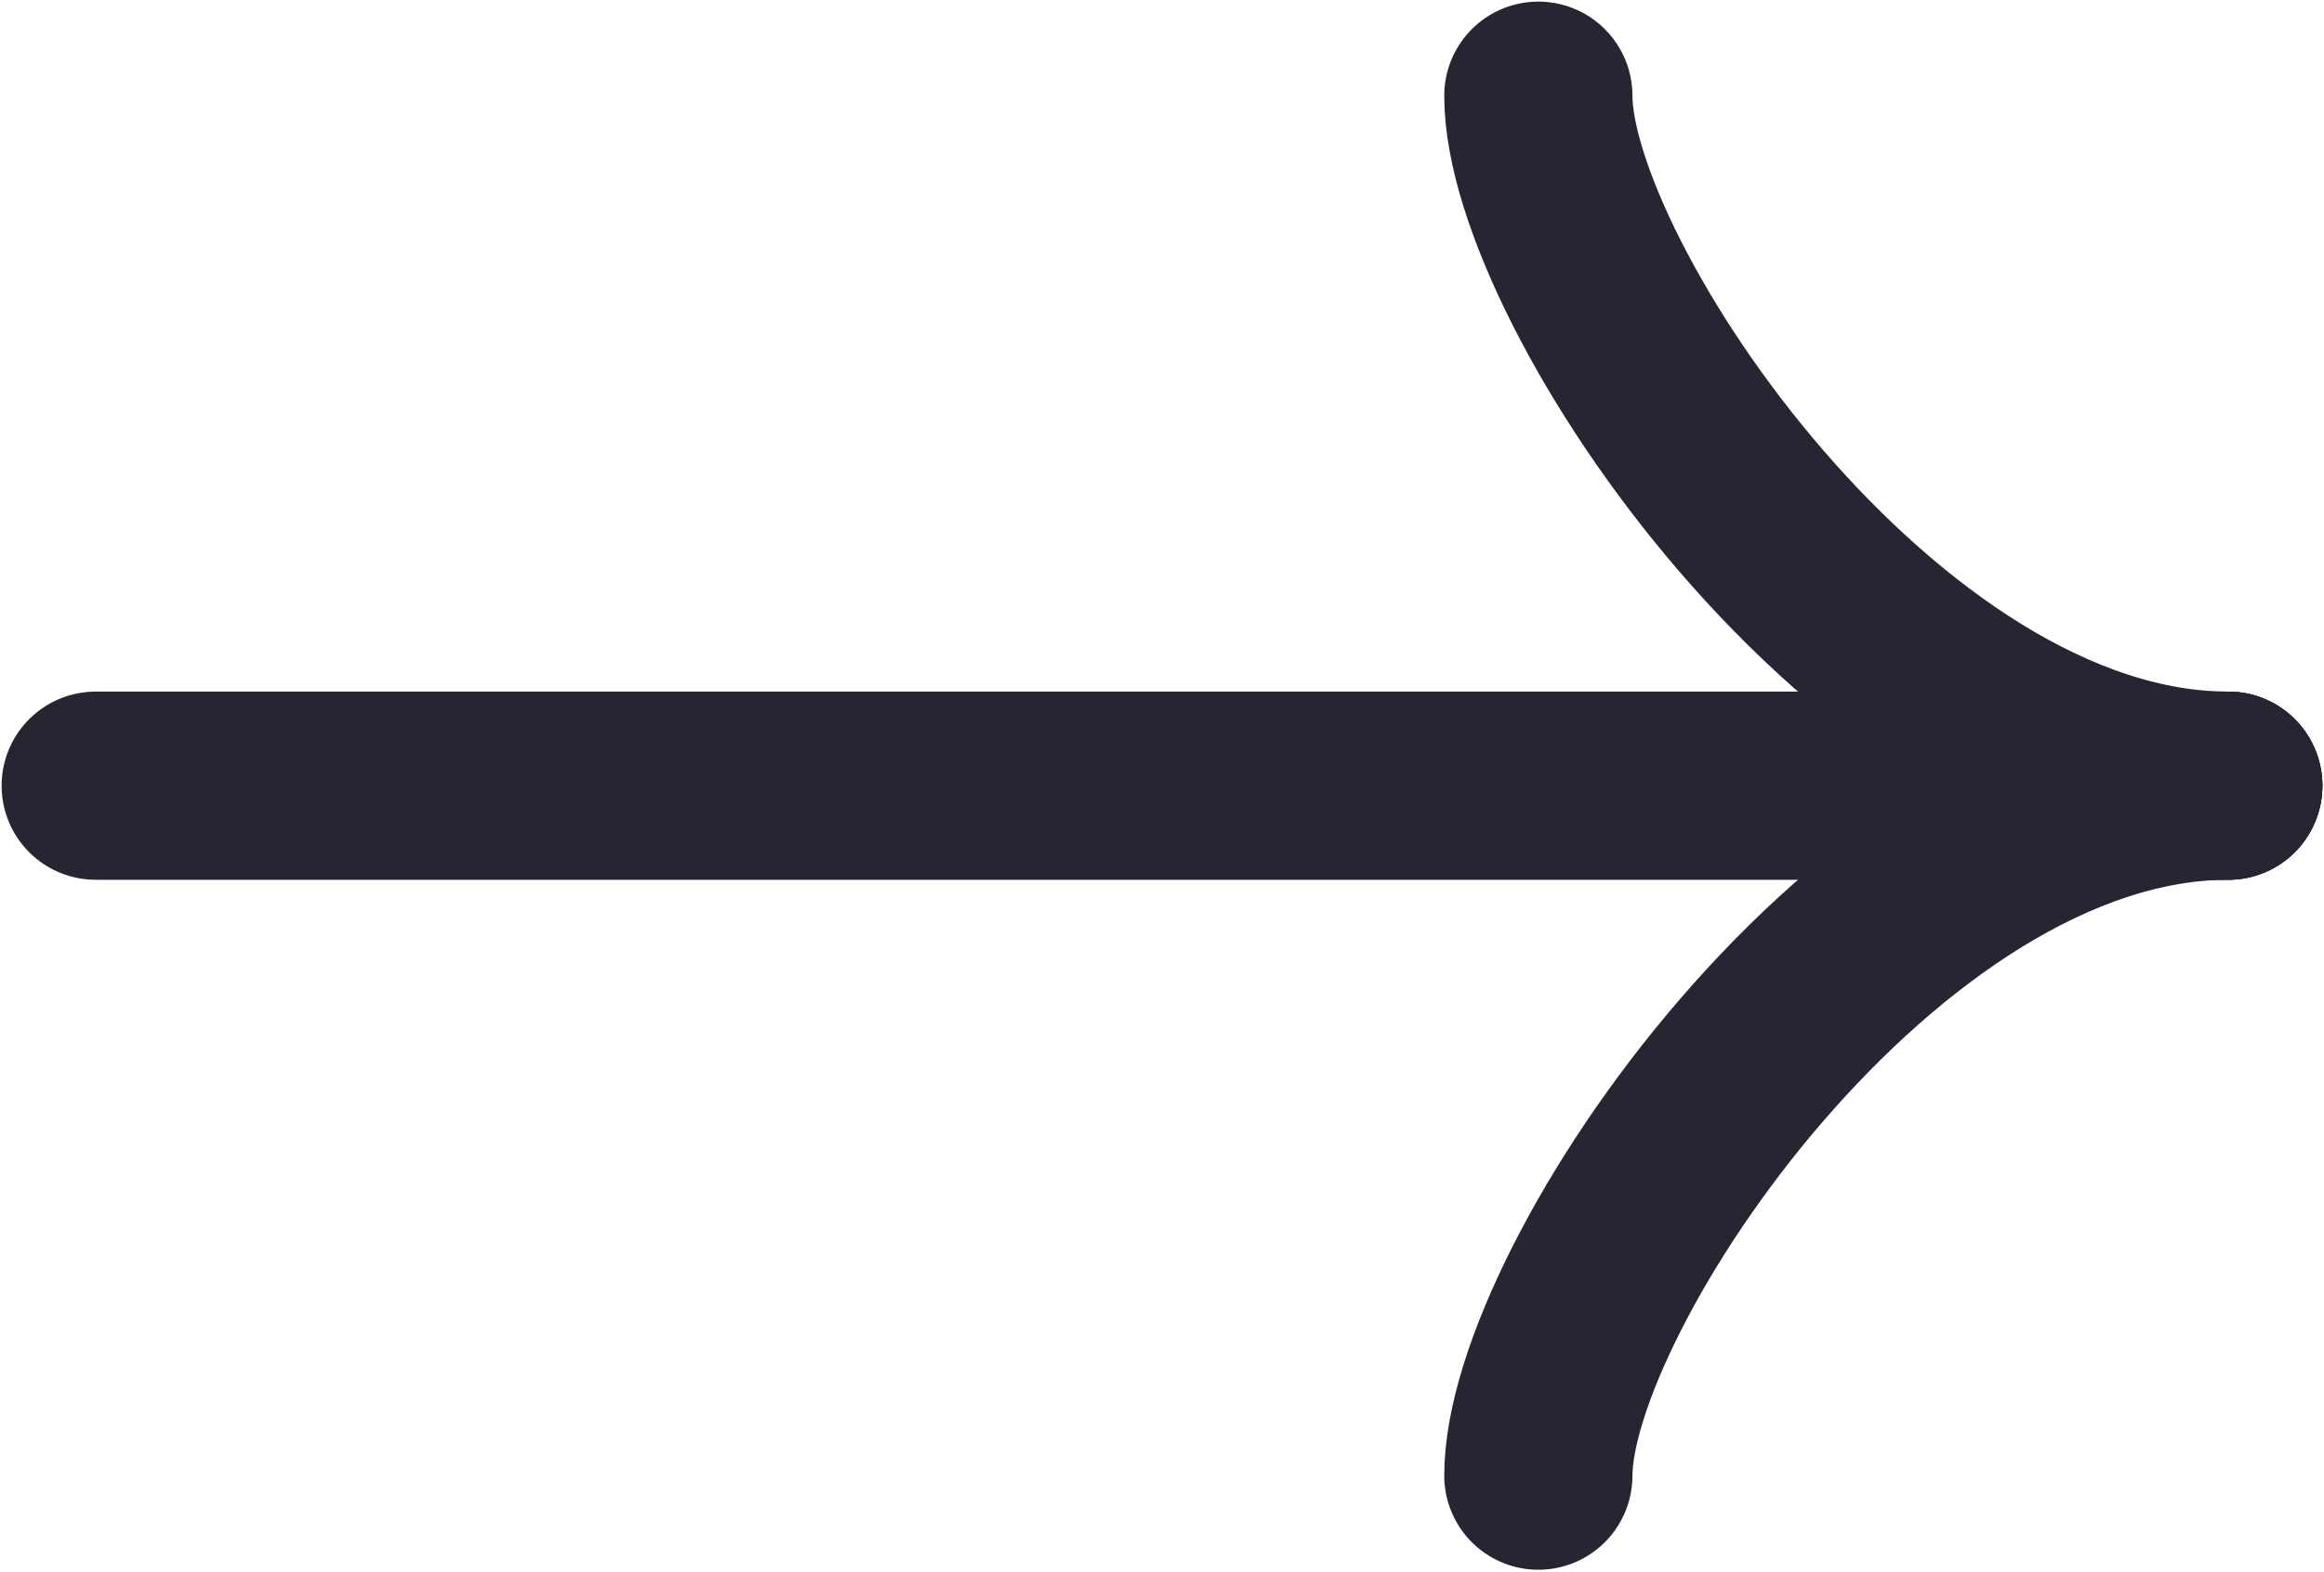
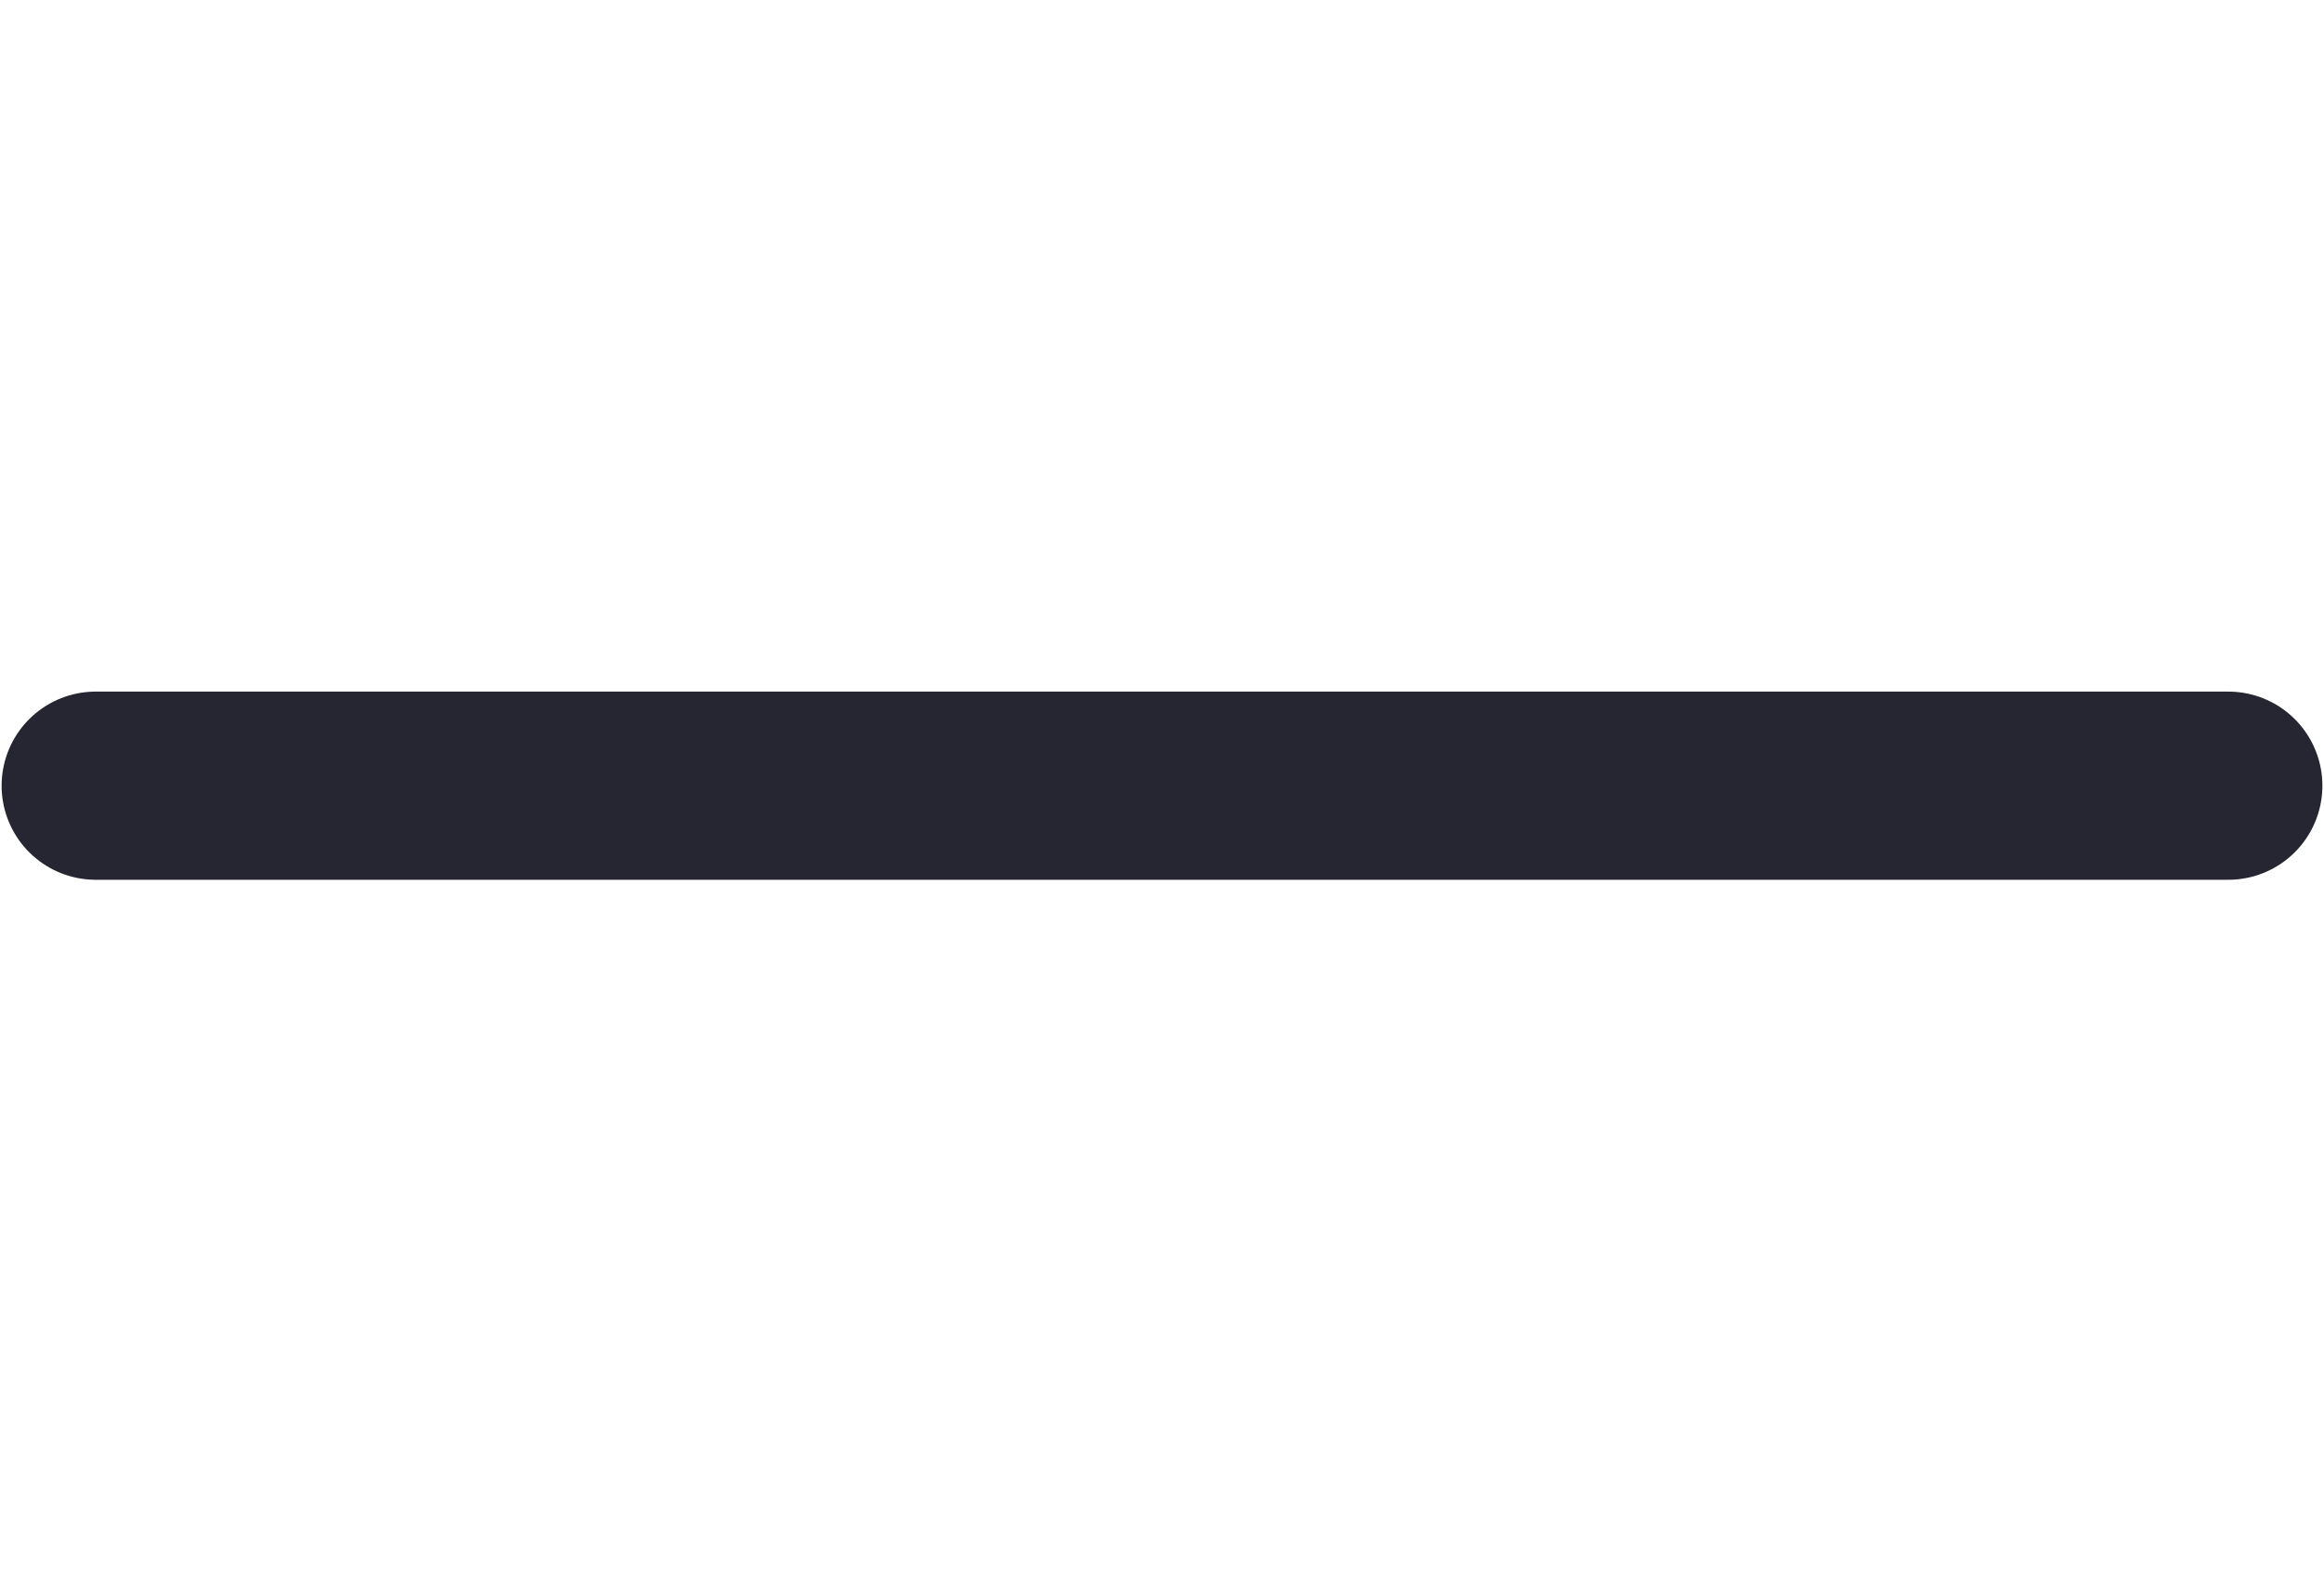
<svg xmlns="http://www.w3.org/2000/svg" width="170" height="115" viewBox="0 0 170 115" fill="none">
  <path d="M163 57.471L7 57.471" stroke="#262632" stroke-width="13.765" stroke-linecap="round" />
-   <path d="M112.529 107.941C112.529 94.177 137.306 57.471 163 57.471" stroke="#262632" stroke-width="13.765" stroke-linecap="round" />
-   <path d="M112.529 7C112.529 20.765 137.306 57.471 163 57.471" stroke="#262632" stroke-width="13.765" stroke-linecap="round" />
</svg>